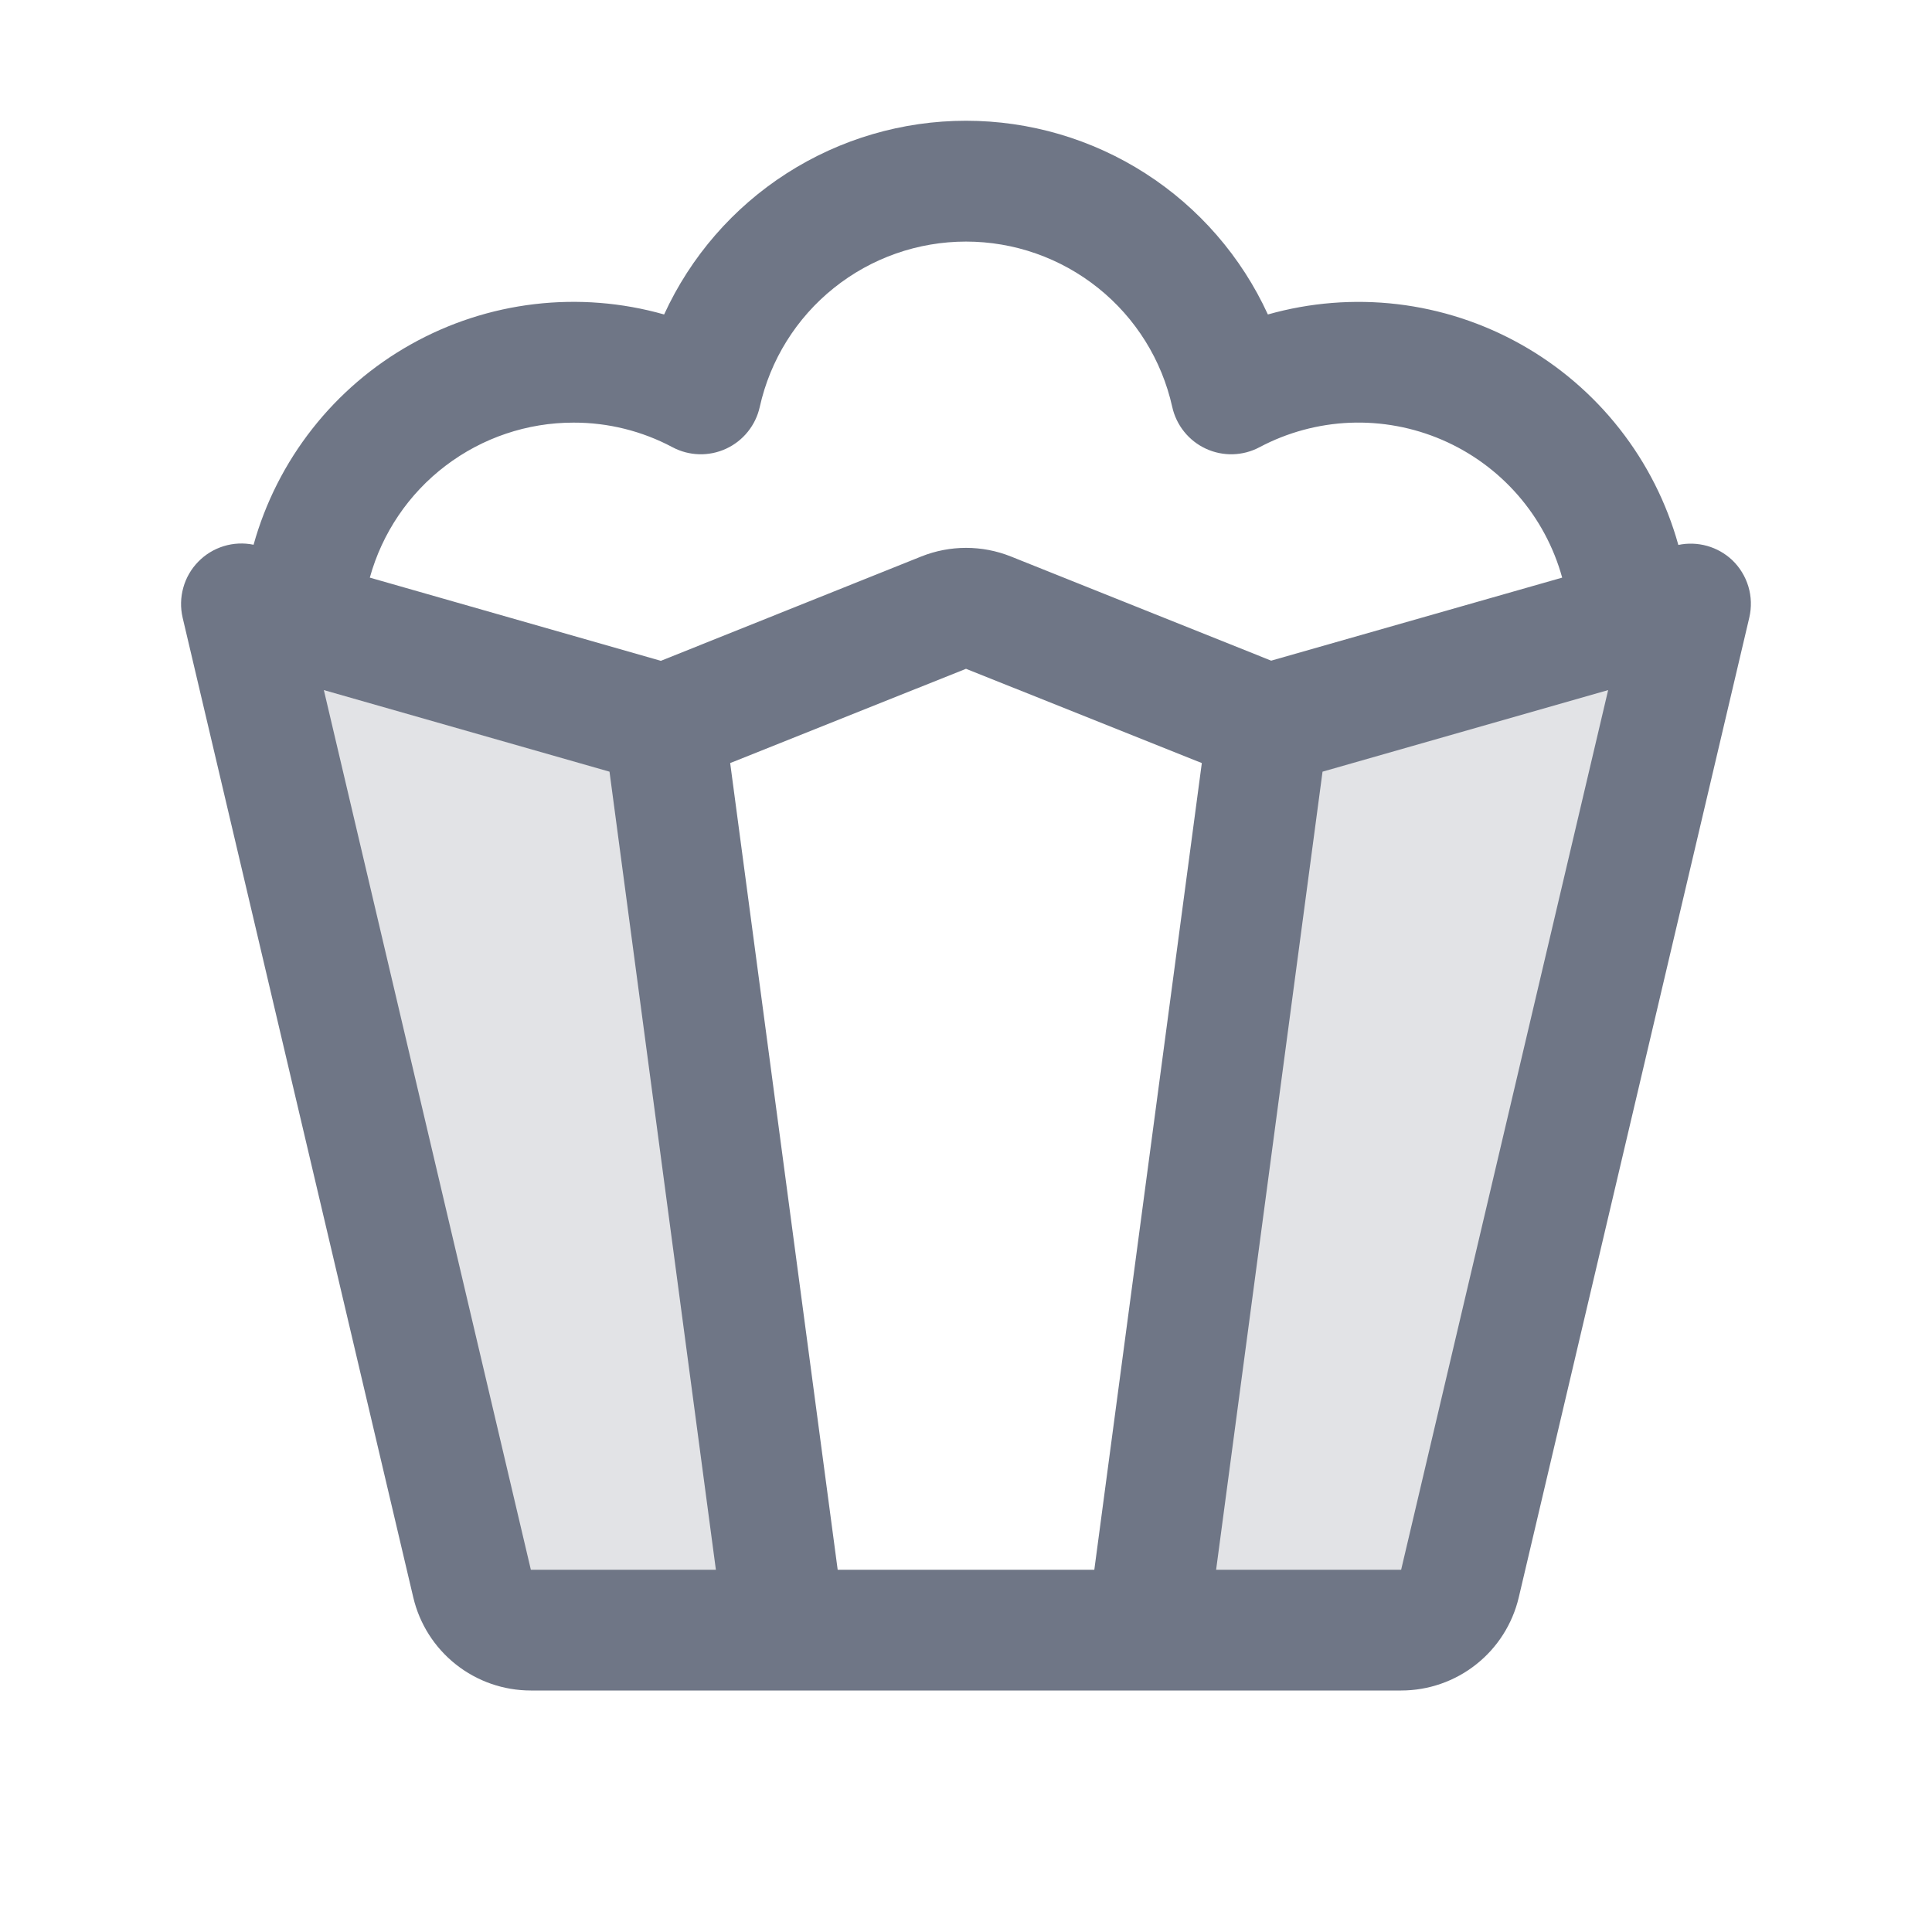
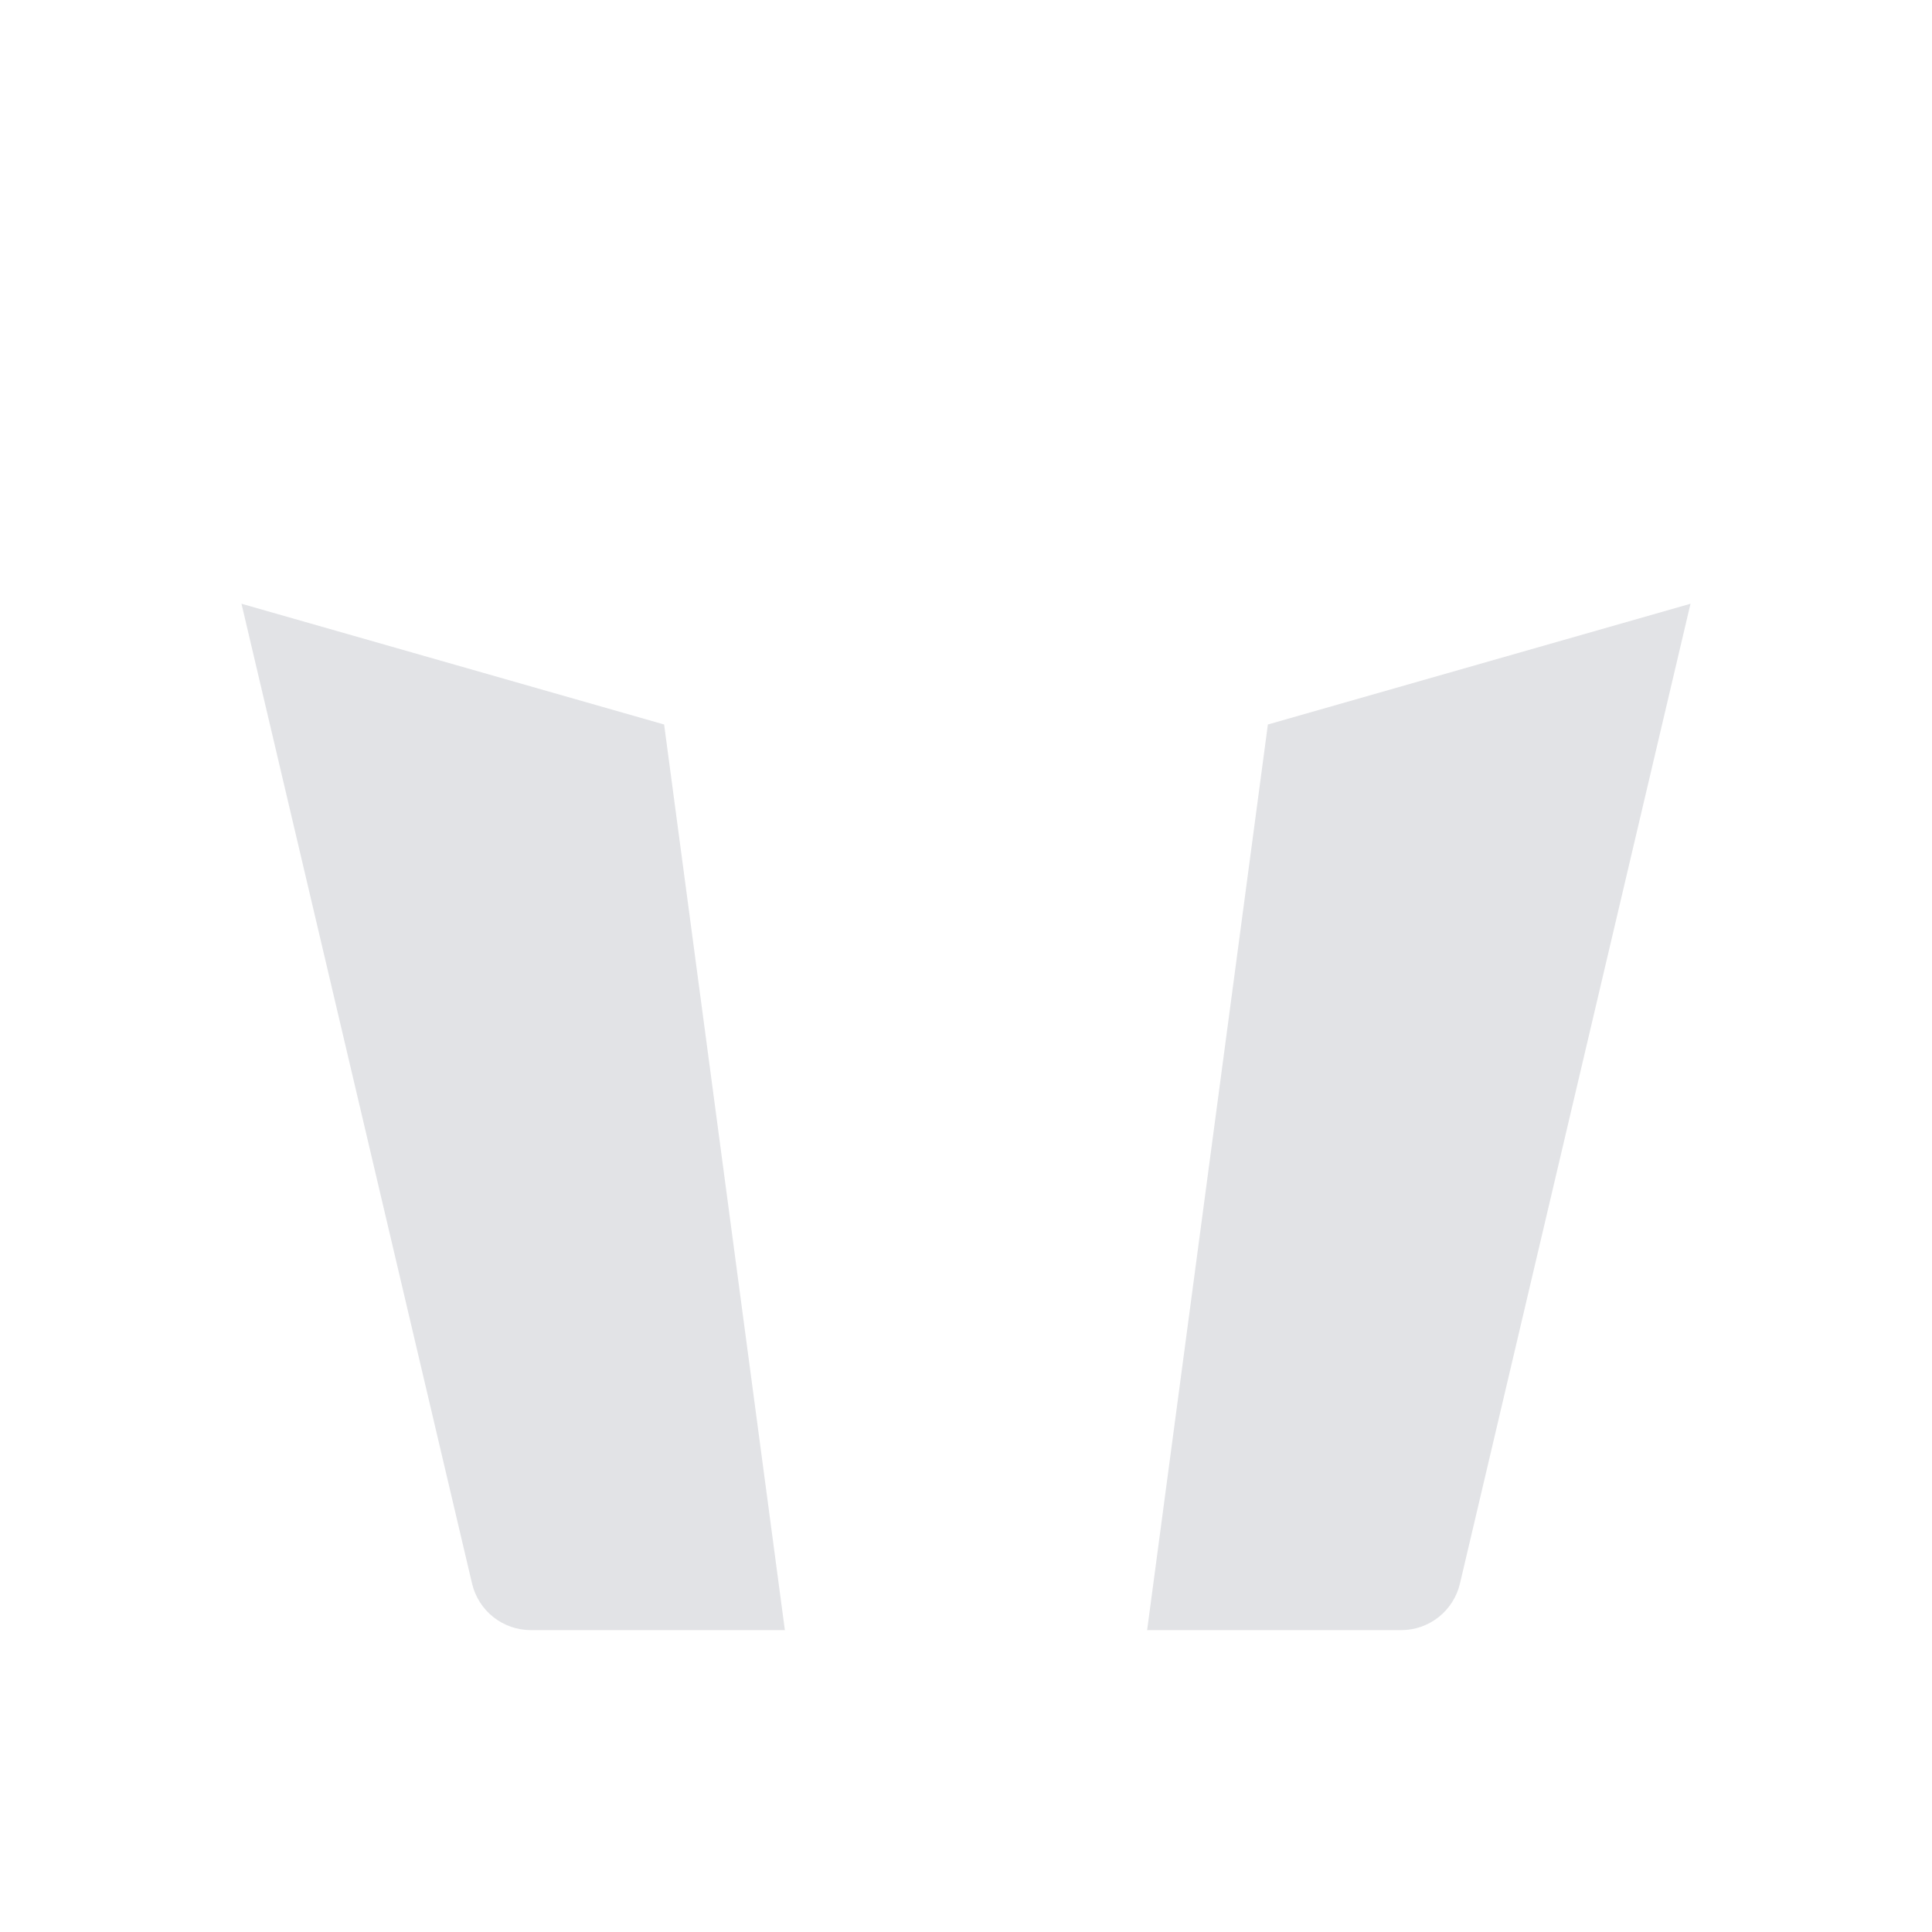
<svg xmlns="http://www.w3.org/2000/svg" fill="none" height="100%" overflow="visible" preserveAspectRatio="none" style="display: block;" viewBox="0 0 48 48" width="100%">
  <g id="Popcorn">
    <path d="M16.5 18L19.5 40.5H13.189C12.851 40.5 12.522 40.386 12.257 40.176C11.992 39.966 11.806 39.672 11.728 39.343L6 15L16.5 18ZM31.5 18L28.5 40.5H34.811C35.15 40.5 35.478 40.386 35.743 40.176C36.008 39.966 36.194 39.672 36.272 39.343L42 15L31.5 18Z" fill="#6F7686" id="Vector" opacity="0.2" />
-     <path d="M43.035 13.914C42.859 13.749 42.645 13.628 42.413 13.563C42.18 13.498 41.935 13.489 41.698 13.539C41.407 12.492 40.912 11.513 40.241 10.658C39.57 9.803 38.737 9.089 37.789 8.557C36.842 8.025 35.798 7.685 34.719 7.557C33.639 7.43 32.546 7.517 31.5 7.813C30.842 6.377 29.785 5.16 28.456 4.307C27.126 3.454 25.58 3 24 3C22.42 3 20.874 3.454 19.544 4.307C18.215 5.16 17.158 6.377 16.5 7.813C15.455 7.516 14.361 7.429 13.282 7.556C12.203 7.683 11.159 8.022 10.211 8.554C9.263 9.085 8.43 9.799 7.759 10.654C7.088 11.508 6.592 12.487 6.3 13.534C6.054 13.483 5.798 13.495 5.558 13.569C5.318 13.643 5.099 13.776 4.924 13.957C4.748 14.137 4.621 14.358 4.554 14.6C4.486 14.843 4.48 15.098 4.537 15.343L10.268 39.688C10.423 40.346 10.796 40.933 11.326 41.352C11.856 41.772 12.512 42 13.189 42H34.811C35.487 42 36.144 41.772 36.674 41.352C37.205 40.933 37.577 40.346 37.733 39.688L43.461 15.343C43.52 15.088 43.513 14.823 43.438 14.572C43.363 14.322 43.224 14.095 43.035 13.914ZM14.25 10.5C15.107 10.498 15.952 10.708 16.708 11.111C16.912 11.22 17.139 11.279 17.37 11.286C17.601 11.292 17.83 11.245 18.04 11.148C18.25 11.051 18.434 10.907 18.579 10.727C18.724 10.547 18.826 10.336 18.876 10.11C19.135 8.945 19.784 7.902 20.716 7.156C21.648 6.409 22.806 6.002 24 6.002C25.194 6.002 26.352 6.409 27.284 7.156C28.216 7.902 28.865 8.945 29.124 10.11C29.174 10.336 29.276 10.547 29.421 10.727C29.566 10.907 29.75 11.051 29.96 11.148C30.17 11.245 30.399 11.292 30.63 11.286C30.861 11.279 31.088 11.22 31.292 11.111C31.986 10.743 32.754 10.535 33.54 10.503C34.325 10.472 35.107 10.617 35.829 10.928C36.551 11.239 37.194 11.708 37.71 12.3C38.227 12.893 38.603 13.594 38.812 14.351L31.582 16.414L25.116 13.826C24.401 13.54 23.603 13.54 22.888 13.826L16.419 16.418L9.188 14.351C9.494 13.244 10.155 12.267 11.069 11.572C11.984 10.876 13.101 10.499 14.25 10.5ZM29.859 18.958L27.188 39H20.812L18.141 18.958L24 16.616L29.859 18.958ZM8.046 17.145L15.143 19.172L17.786 39H13.189L8.046 17.145ZM34.811 39H30.214L32.858 19.172L39.954 17.145L34.811 39Z" fill="#6F7686" id="Vector_2" />
  </g>
</svg>